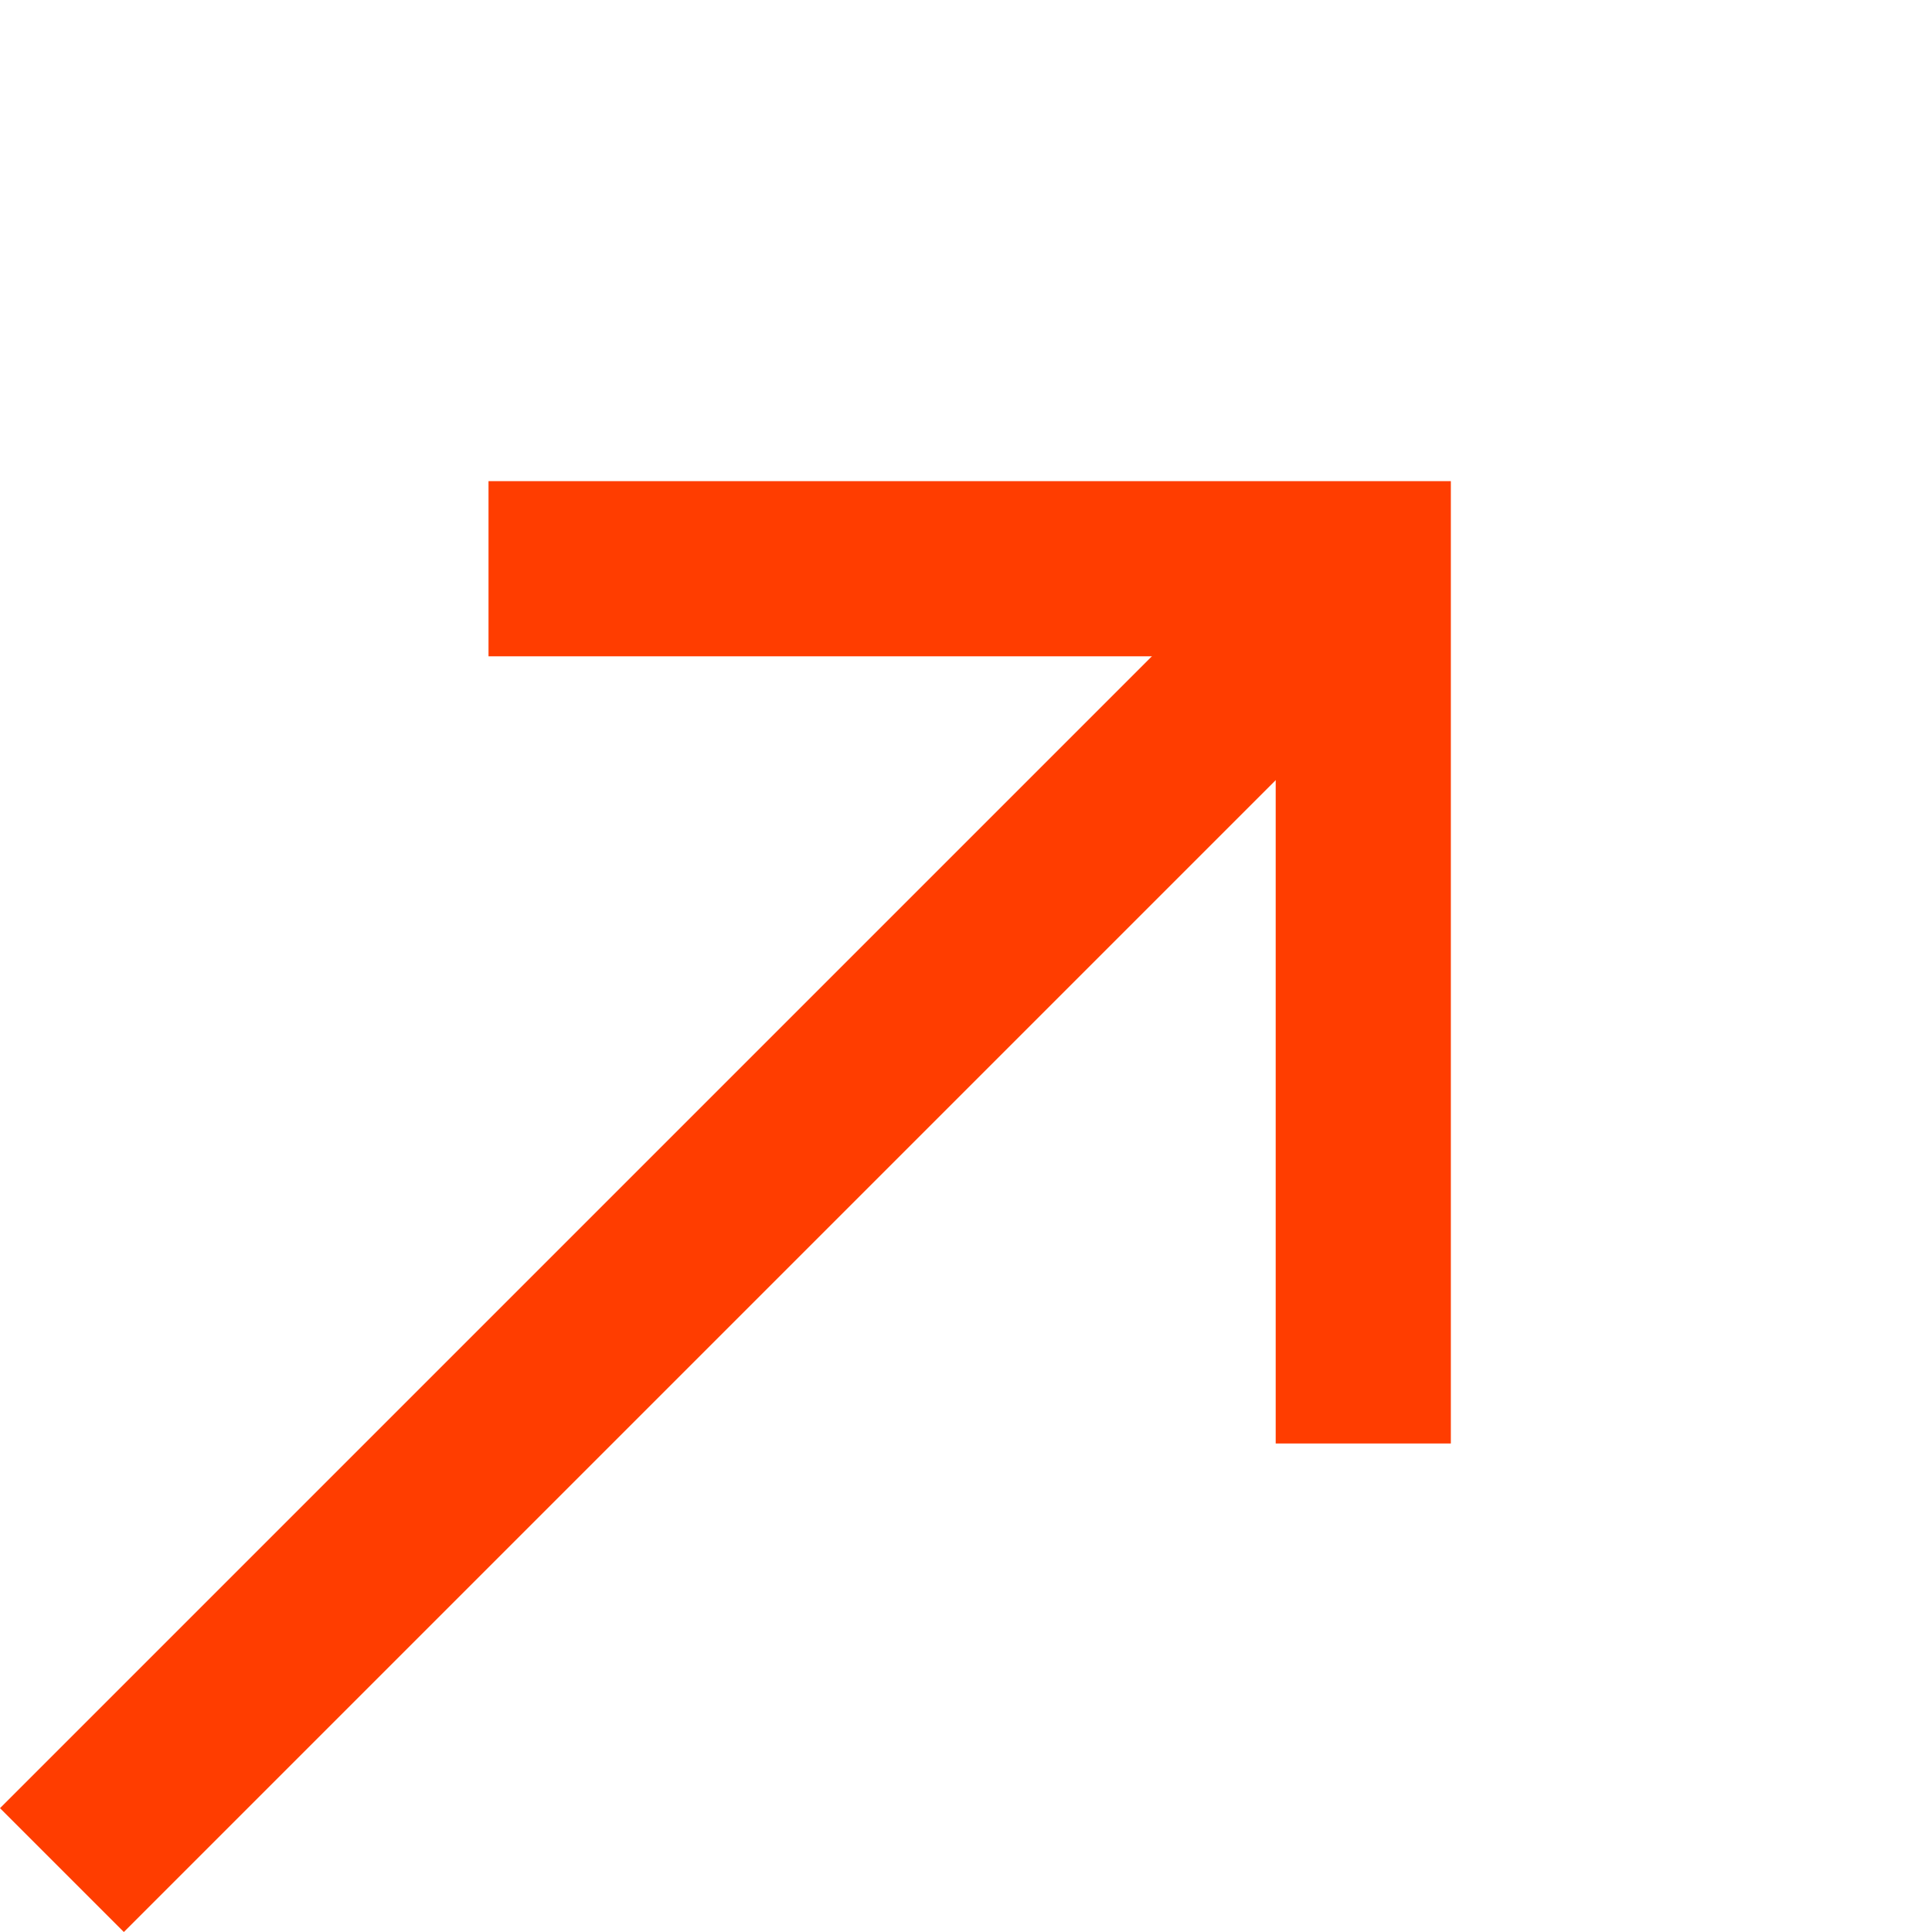
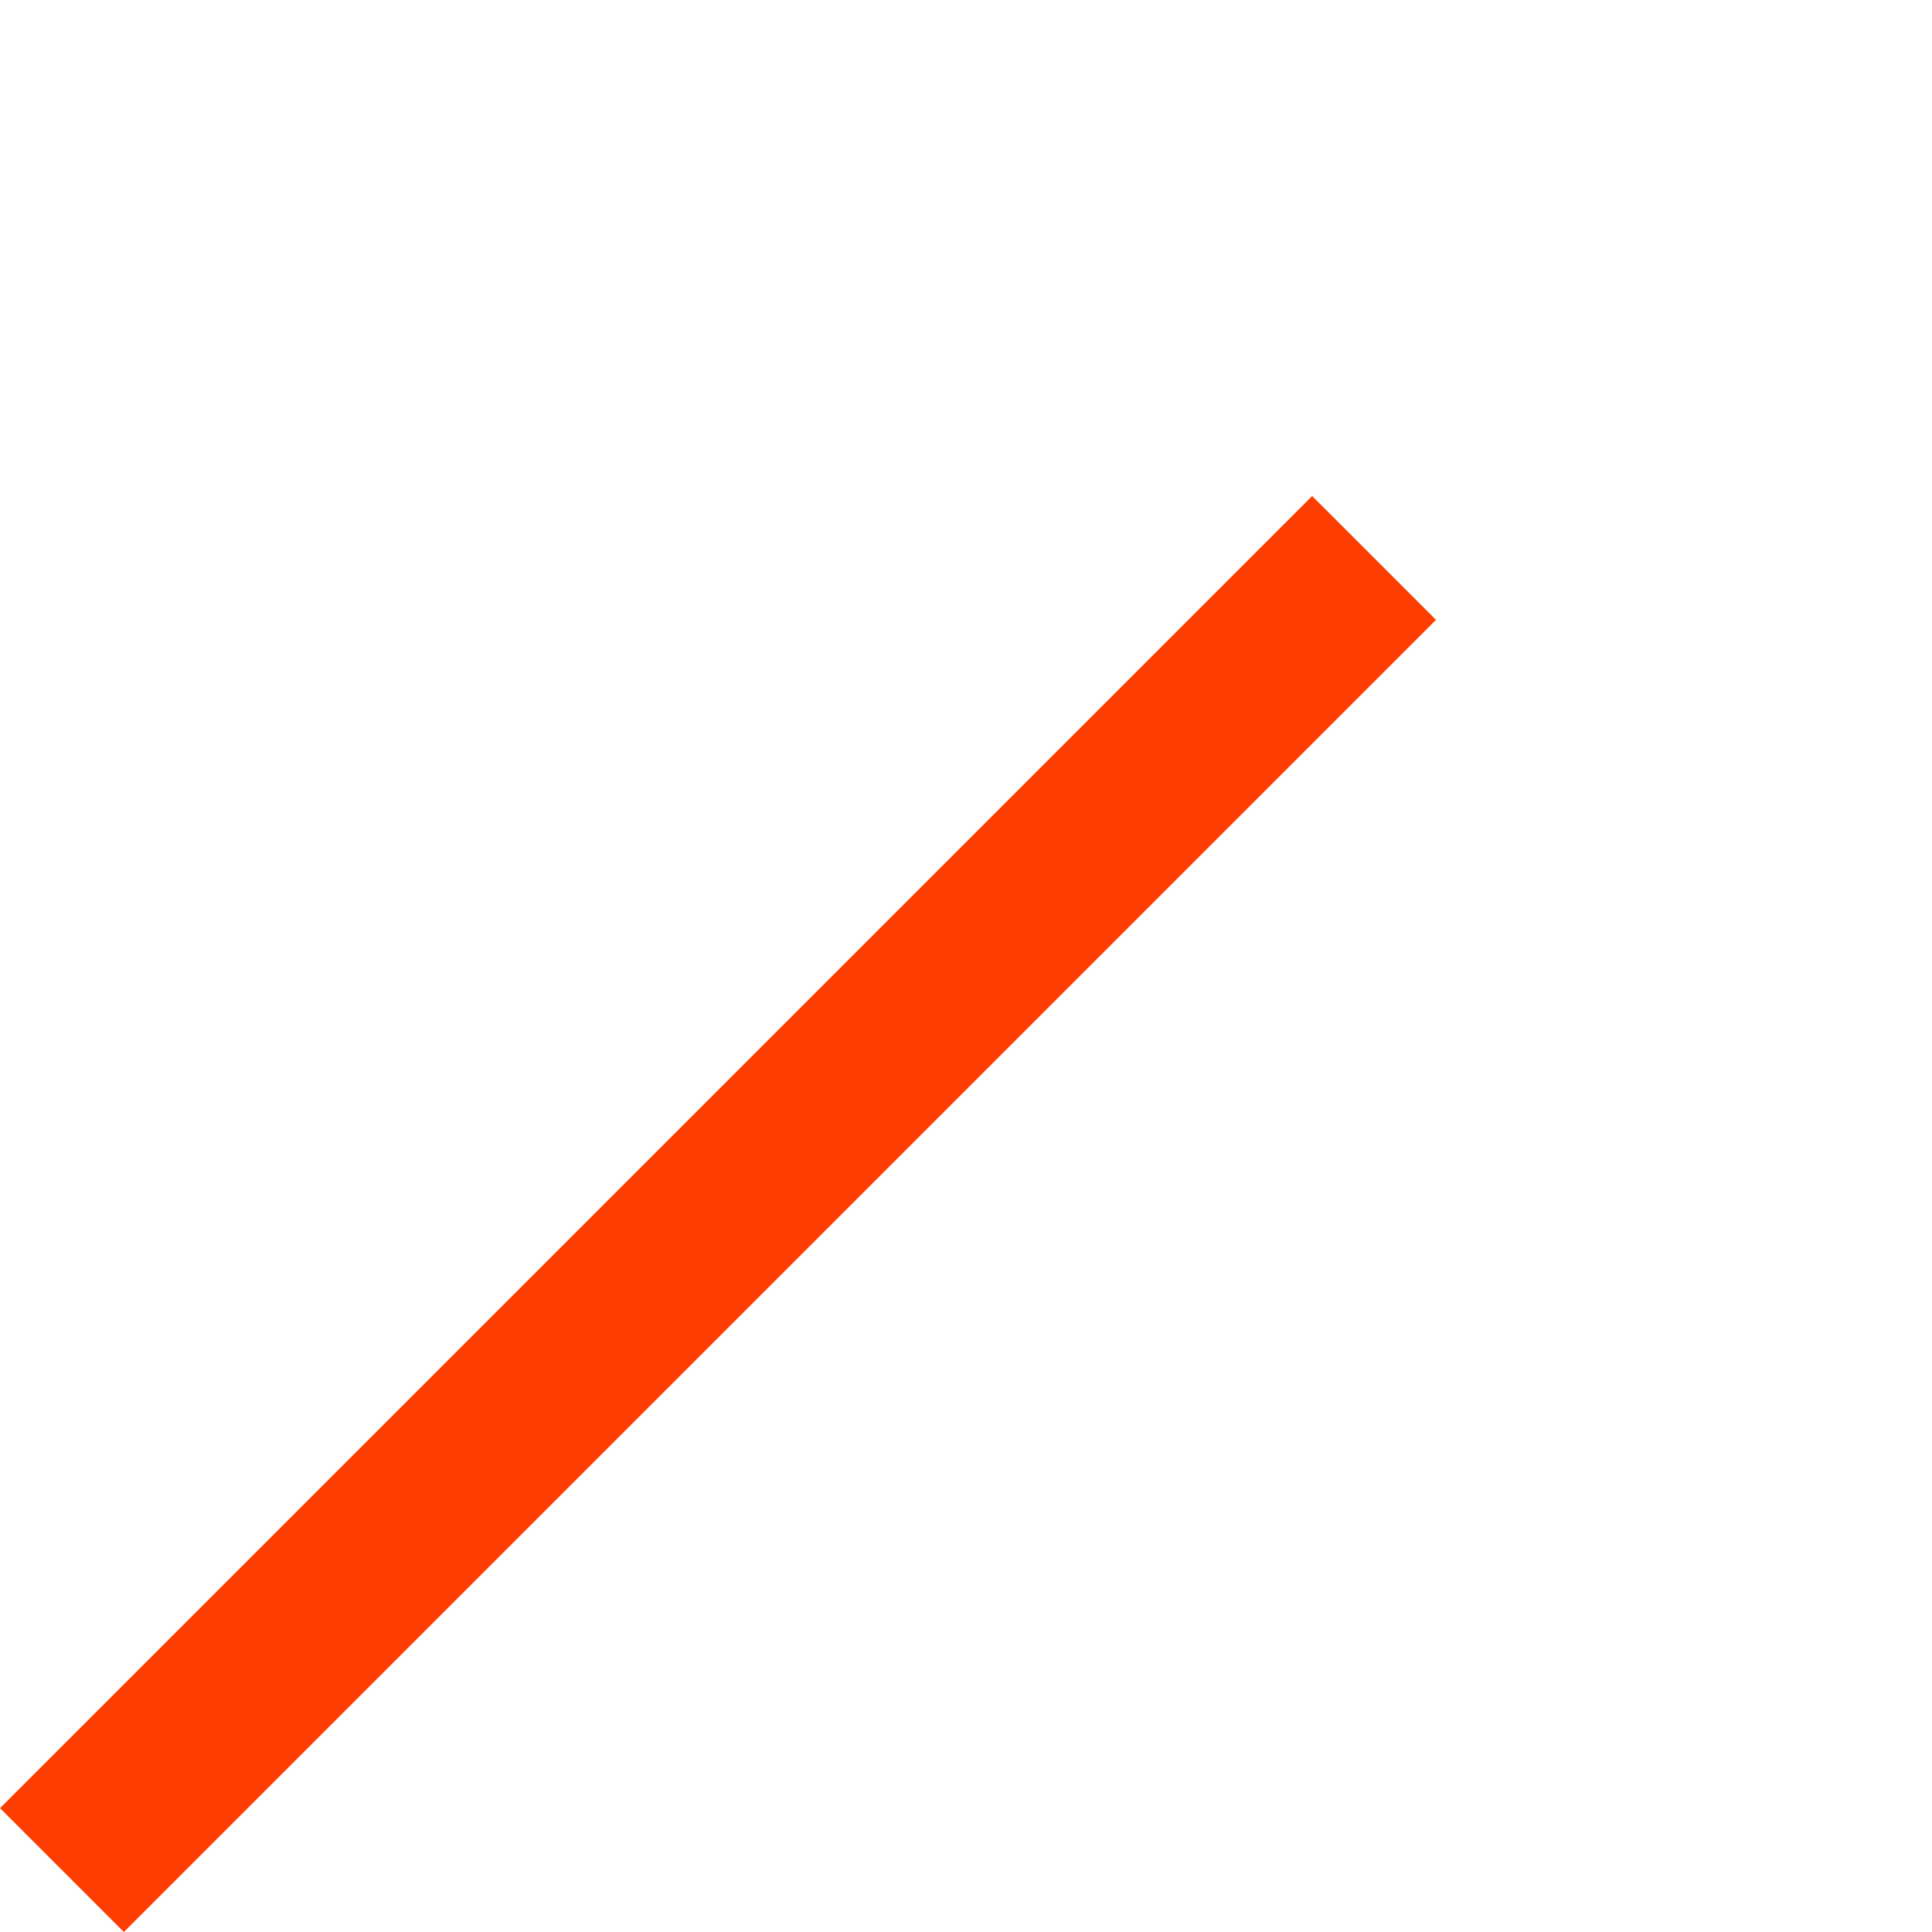
<svg xmlns="http://www.w3.org/2000/svg" width="99.275" height="99.276" viewBox="0 0 99.275 99.276">
  <g id="Group_102" data-name="Group 102" transform="translate(93.081 51.144) rotate(135)">
    <g id="Group_60" data-name="Group 60" transform="translate(0 0)">
-       <path id="Path_69" data-name="Path 69" d="M73.432,13.038,41.648,44.822,73.432,76.606" transform="translate(-40.863 -13.038)" fill="none" stroke="#ff3d00" stroke-width="9" />
      <line id="Line_1" data-name="Line 1" x1="95.352" transform="translate(0 31.784)" fill="none" stroke="#ff3d00" stroke-width="9" />
    </g>
  </g>
</svg>